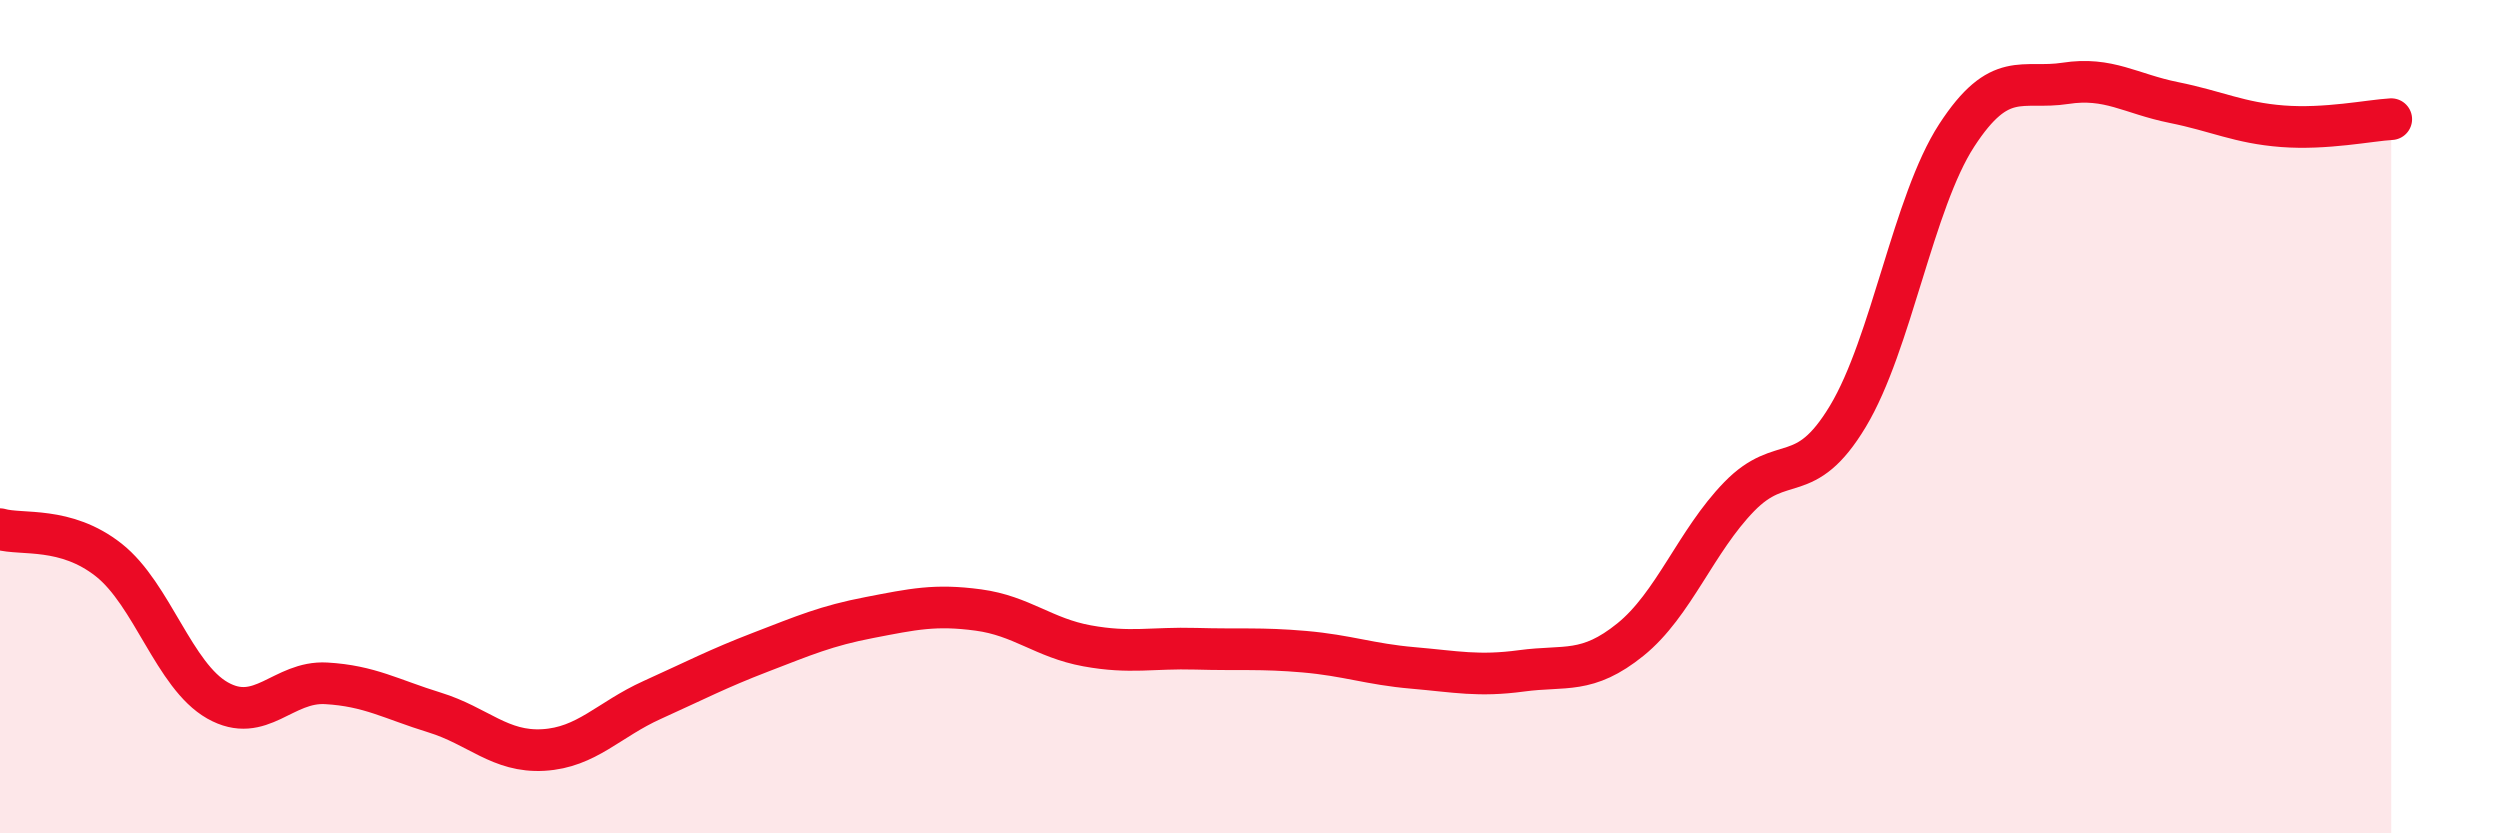
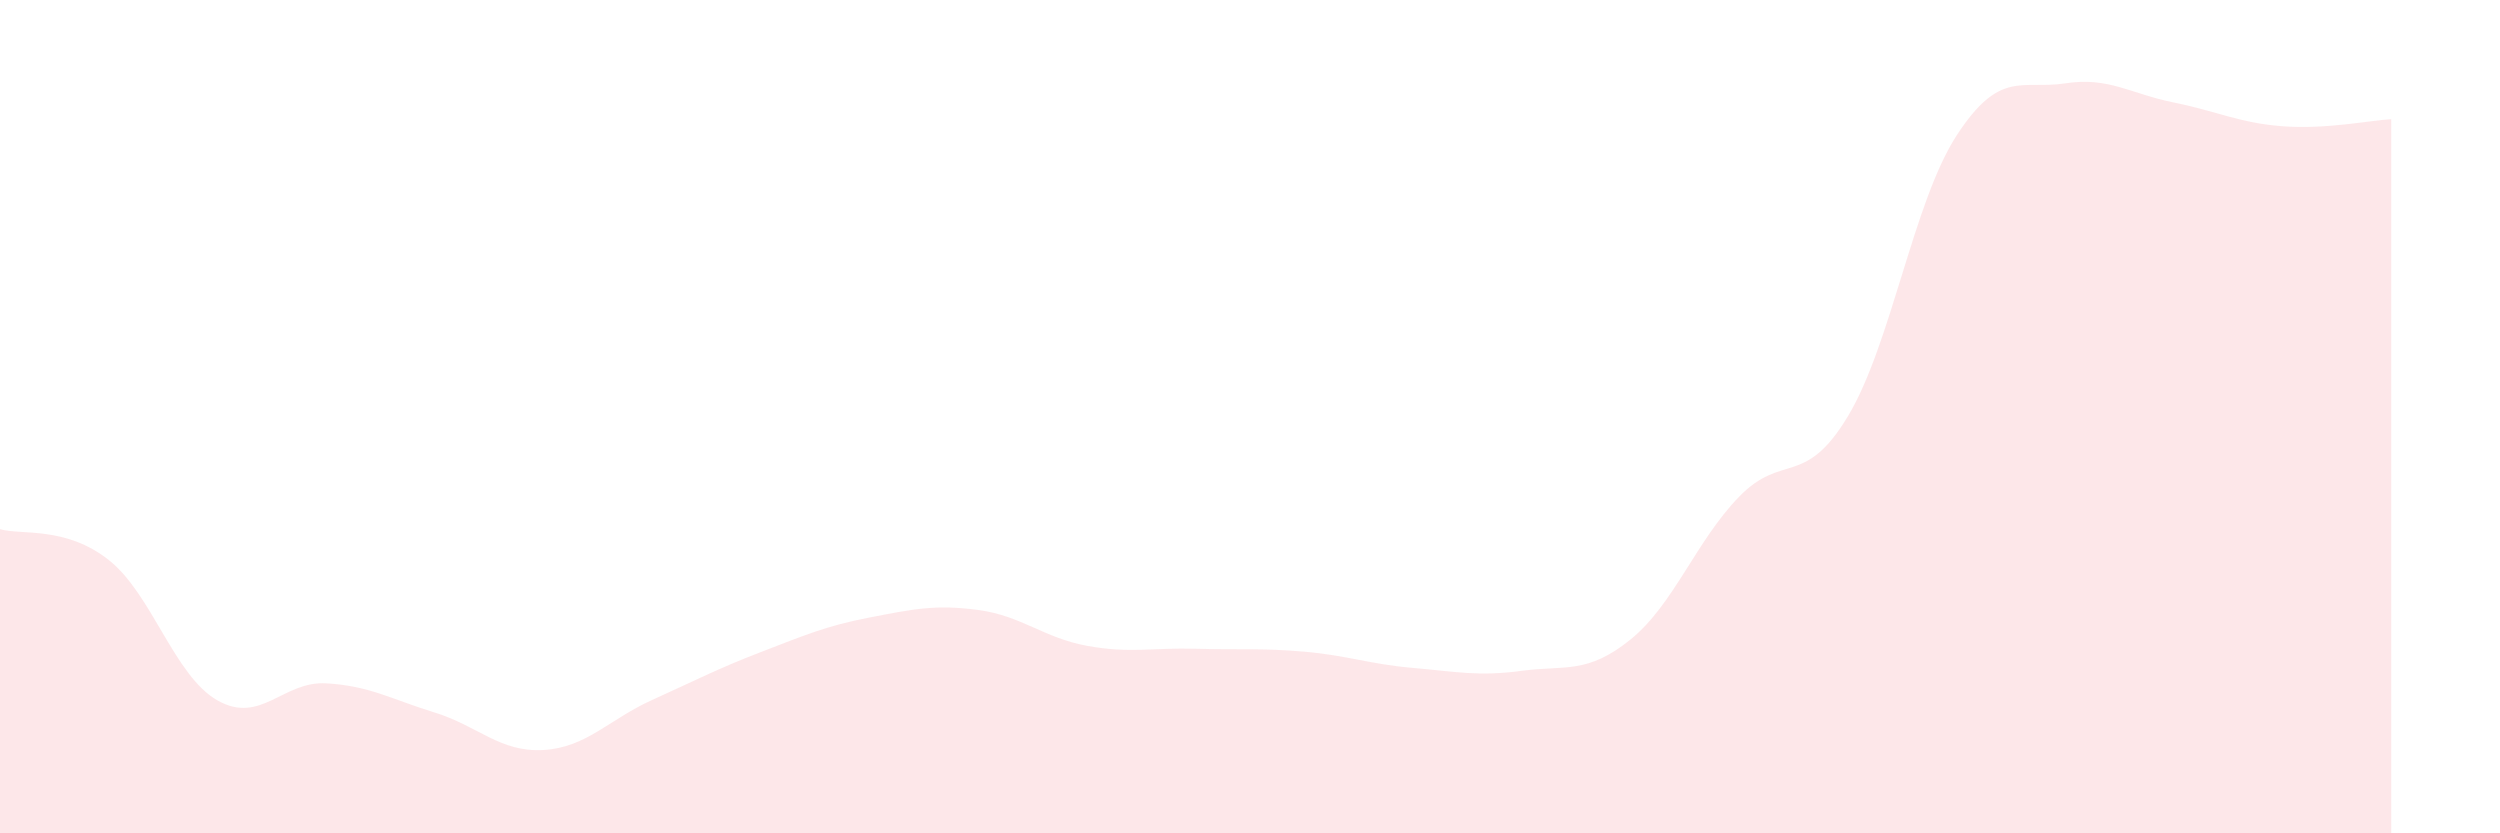
<svg xmlns="http://www.w3.org/2000/svg" width="60" height="20" viewBox="0 0 60 20">
  <path d="M 0,12.7 C 0.52,12.85 1.57,12.62 2.61,13.44 C 3.65,14.26 4.18,16.22 5.22,16.81 C 6.26,17.4 6.79,16.34 7.83,16.4 C 8.87,16.46 9.39,16.78 10.43,17.1 C 11.47,17.42 12,18.06 13.04,18 C 14.08,17.94 14.61,17.27 15.65,16.8 C 16.69,16.33 17.22,16.05 18.26,15.65 C 19.3,15.25 19.83,15.02 20.87,14.82 C 21.91,14.62 22.44,14.5 23.48,14.64 C 24.52,14.78 25.05,15.31 26.09,15.5 C 27.13,15.69 27.66,15.54 28.7,15.57 C 29.74,15.6 30.26,15.55 31.3,15.64 C 32.34,15.73 32.87,15.94 33.91,16.03 C 34.95,16.12 35.48,16.24 36.52,16.1 C 37.56,15.96 38.09,16.19 39.13,15.35 C 40.17,14.51 40.7,12.99 41.74,11.92 C 42.78,10.85 43.31,11.72 44.35,9.99 C 45.39,8.26 45.92,4.85 46.96,3.25 C 48,1.65 48.53,2.16 49.57,2 C 50.61,1.84 51.13,2.25 52.17,2.46 C 53.21,2.67 53.74,2.95 54.78,3.03 C 55.82,3.11 56.87,2.89 57.39,2.86L57.39 20L0 20Z" fill="#EB0A25" opacity="0.1" stroke-linecap="round" stroke-linejoin="round" />
-   <path d="M 0,12.7 C 0.52,12.85 1.57,12.62 2.61,13.44 C 3.65,14.26 4.18,16.22 5.22,16.81 C 6.26,17.4 6.79,16.34 7.83,16.4 C 8.87,16.46 9.39,16.78 10.43,17.1 C 11.47,17.42 12,18.06 13.04,18 C 14.08,17.94 14.61,17.27 15.65,16.8 C 16.69,16.33 17.22,16.05 18.26,15.65 C 19.3,15.25 19.83,15.02 20.87,14.82 C 21.91,14.62 22.44,14.5 23.48,14.64 C 24.52,14.78 25.05,15.31 26.09,15.5 C 27.13,15.69 27.66,15.54 28.7,15.57 C 29.74,15.6 30.26,15.55 31.3,15.64 C 32.34,15.73 32.87,15.94 33.91,16.03 C 34.95,16.12 35.48,16.24 36.52,16.1 C 37.56,15.96 38.09,16.19 39.13,15.35 C 40.17,14.51 40.7,12.99 41.74,11.92 C 42.78,10.85 43.31,11.72 44.35,9.99 C 45.39,8.26 45.92,4.85 46.96,3.25 C 48,1.65 48.53,2.16 49.57,2 C 50.61,1.84 51.13,2.25 52.17,2.46 C 53.21,2.67 53.74,2.95 54.78,3.03 C 55.82,3.11 56.87,2.89 57.39,2.86" stroke="#EB0A25" stroke-width="1" fill="none" stroke-linecap="round" stroke-linejoin="round" />
</svg>